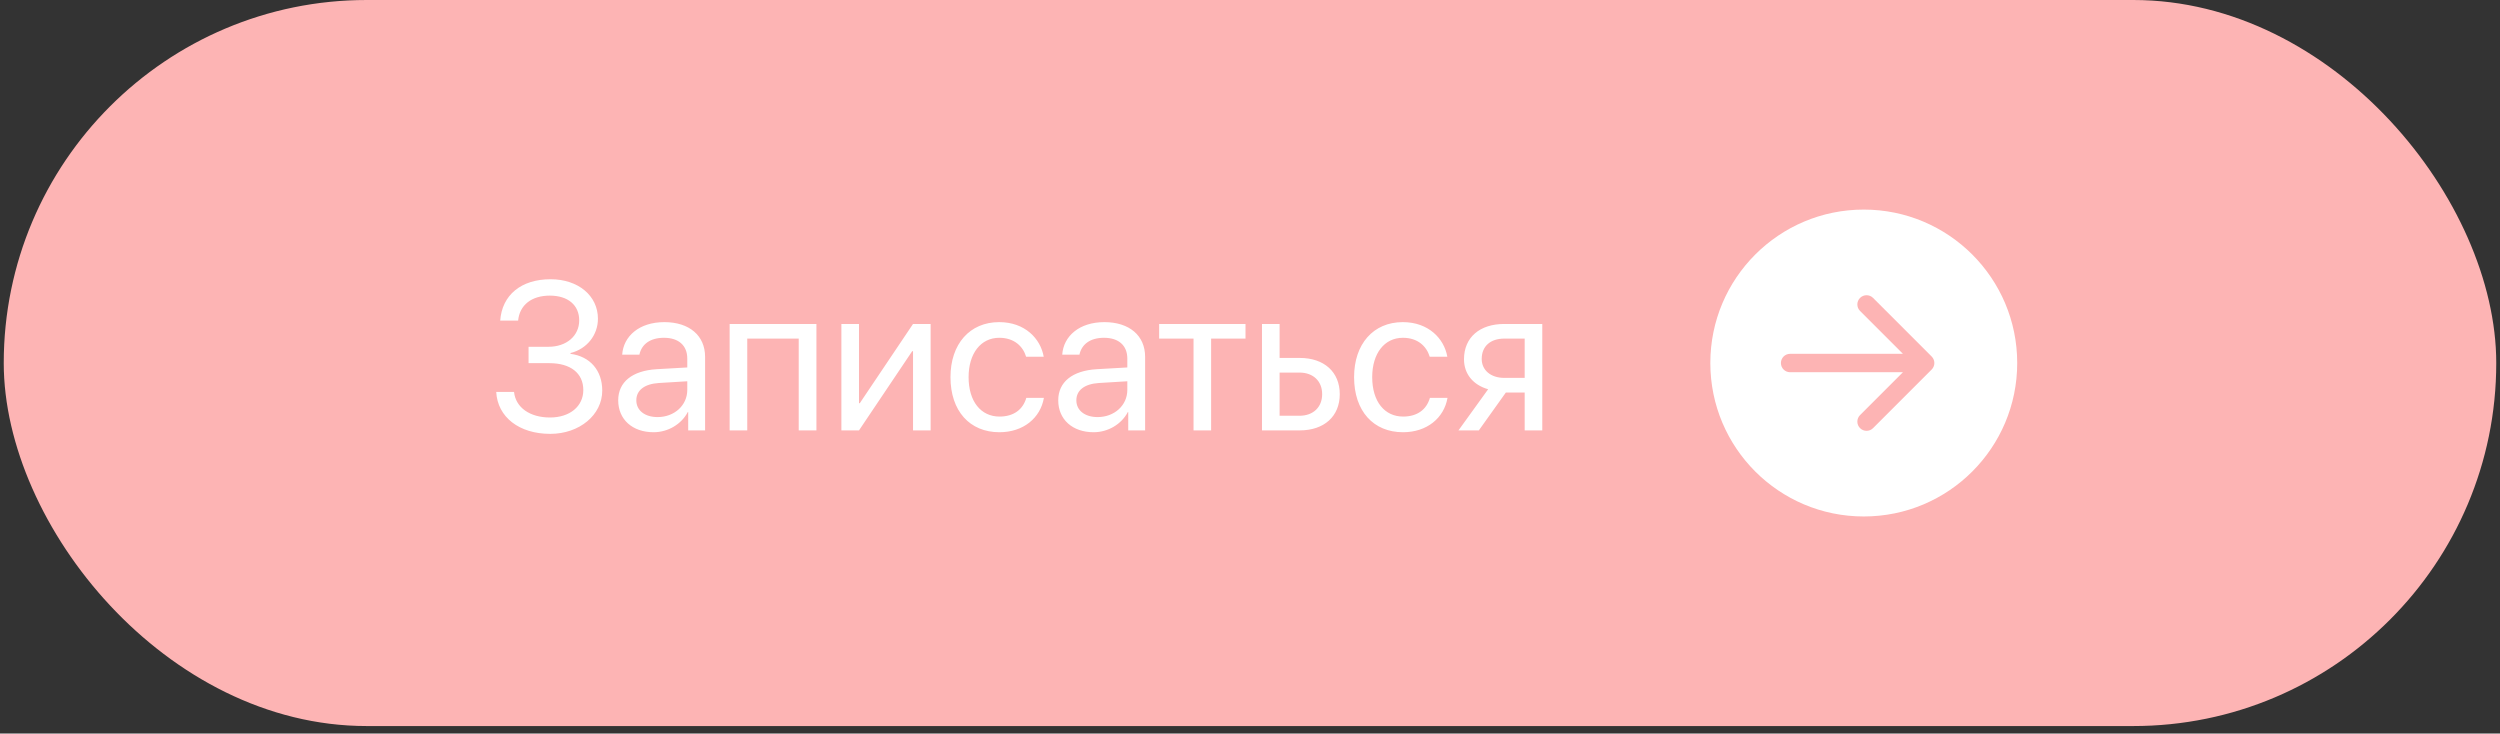
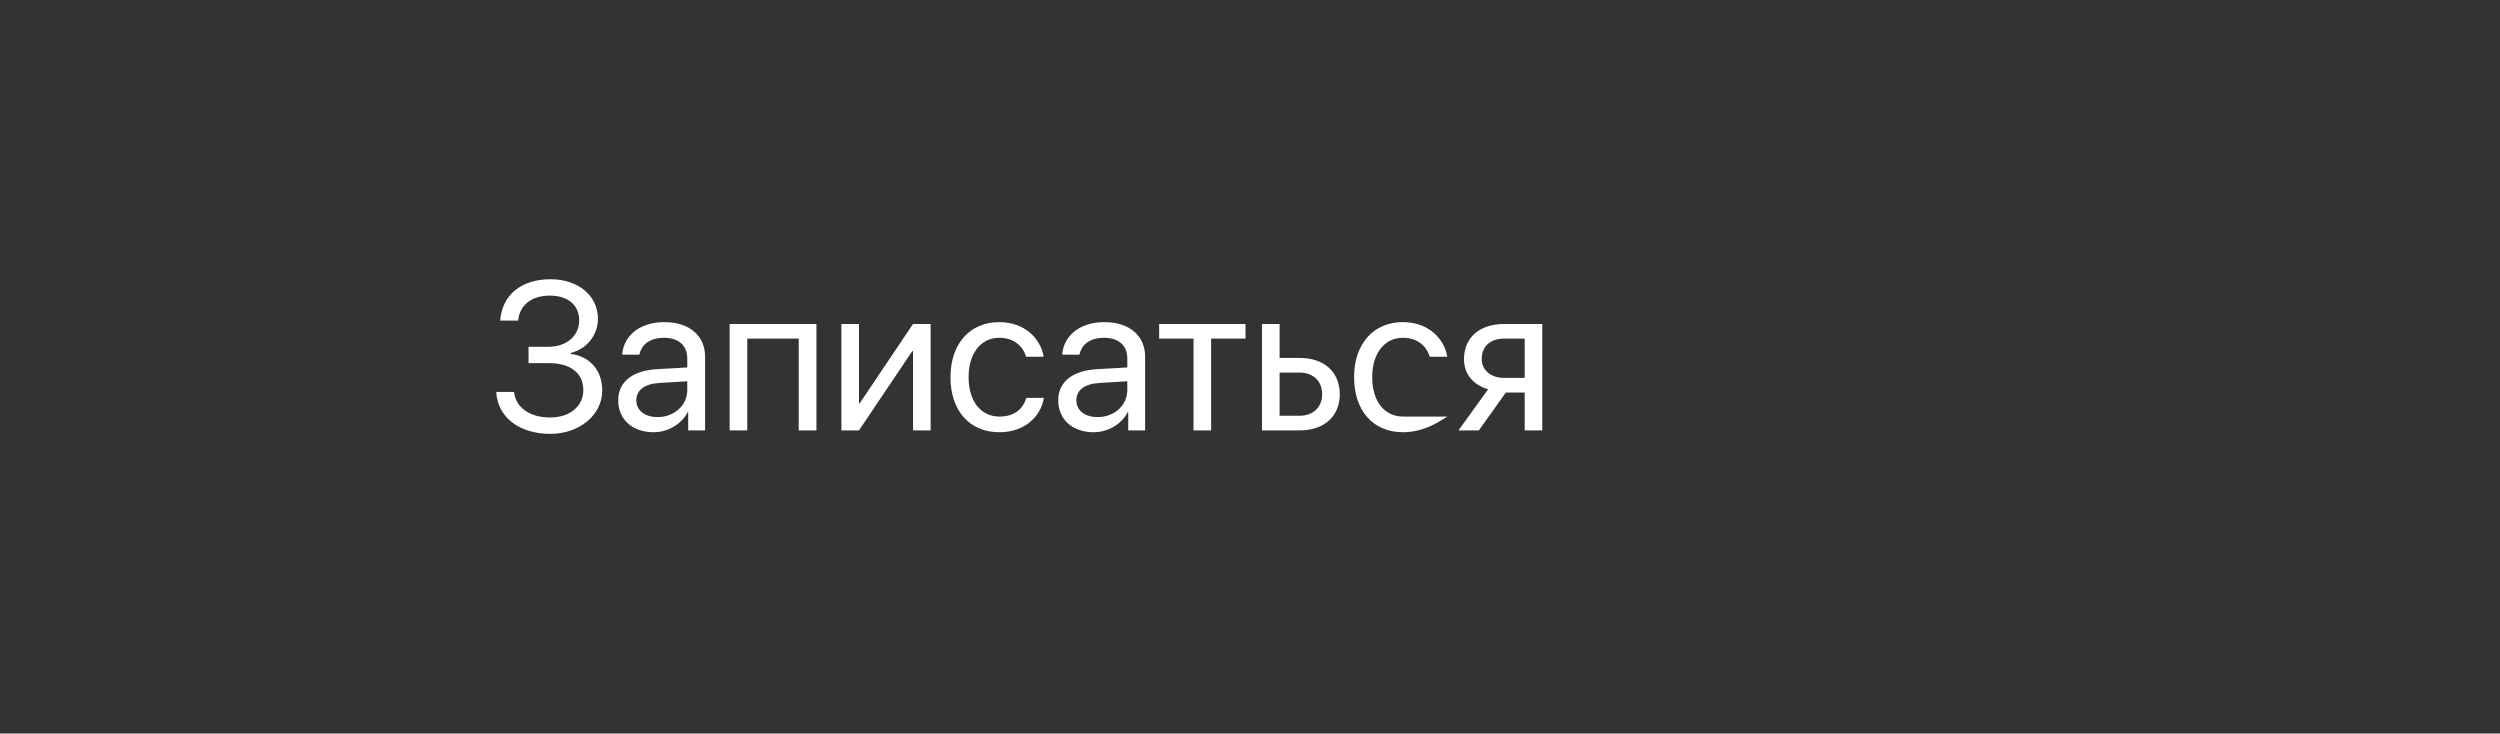
<svg xmlns="http://www.w3.org/2000/svg" width="167" height="49" viewBox="0 0 167 49" fill="none">
  <rect x="0" y="0" width="167" height="49" fill="#333333" stroke="none" />
-   <rect x="0.25" width="166.5" height="48.5" rx="24.25" fill="#FDB4B4" />
-   <path d="M35.308 24.259V23.165H36.641C37.844 23.165 38.691 22.434 38.691 21.401C38.691 20.383 37.94 19.747 36.73 19.747C35.506 19.747 34.713 20.376 34.61 21.415H33.414C33.537 19.706 34.815 18.653 36.777 18.653C38.623 18.653 39.942 19.754 39.942 21.292C39.942 22.386 39.197 23.315 38.11 23.582V23.637C39.423 23.808 40.23 24.751 40.23 26.091C40.23 27.718 38.705 28.982 36.757 28.982C34.679 28.982 33.236 27.861 33.148 26.18H34.337C34.446 27.219 35.39 27.889 36.743 27.889C38.062 27.889 38.965 27.144 38.965 26.057C38.965 24.929 38.117 24.259 36.695 24.259H35.308ZM43.928 27.861C45.049 27.861 45.91 27.075 45.91 26.05V25.469L44.01 25.585C43.053 25.646 42.506 26.07 42.506 26.74C42.506 27.417 43.073 27.861 43.928 27.861ZM43.661 28.873C42.246 28.873 41.296 28.019 41.296 26.74C41.296 25.523 42.232 24.758 43.873 24.662L45.91 24.546V23.951C45.91 23.083 45.336 22.564 44.352 22.564C43.435 22.564 42.861 22.994 42.711 23.691H41.562C41.645 22.461 42.697 21.518 44.379 21.518C46.047 21.518 47.1 22.42 47.1 23.835V28.75H45.972V27.526H45.944C45.52 28.34 44.618 28.873 43.661 28.873ZM53.355 28.75V22.618H49.916V28.75H48.74V21.641H54.537V28.75H53.355ZM57.381 28.75H56.205V21.641H57.381V26.932H57.435L60.99 21.641H62.166V28.75H60.99V23.459H60.935L57.381 28.75ZM69.72 23.828H68.544C68.339 23.145 67.758 22.564 66.753 22.564C65.516 22.564 64.702 23.609 64.702 25.195C64.702 26.822 65.529 27.827 66.767 27.827C67.71 27.827 68.332 27.362 68.558 26.576H69.733C69.501 27.923 68.359 28.873 66.76 28.873C64.784 28.873 63.492 27.458 63.492 25.195C63.492 22.98 64.777 21.518 66.746 21.518C68.462 21.518 69.508 22.618 69.72 23.828ZM73.322 27.861C74.443 27.861 75.305 27.075 75.305 26.05V25.469L73.404 25.585C72.447 25.646 71.9 26.07 71.9 26.74C71.9 27.417 72.468 27.861 73.322 27.861ZM73.056 28.873C71.641 28.873 70.69 28.019 70.69 26.74C70.69 25.523 71.627 24.758 73.268 24.662L75.305 24.546V23.951C75.305 23.083 74.731 22.564 73.746 22.564C72.83 22.564 72.256 22.994 72.106 23.691H70.957C71.039 22.461 72.092 21.518 73.773 21.518C75.441 21.518 76.494 22.42 76.494 23.835V28.75H75.366V27.526H75.339C74.915 28.34 74.013 28.873 73.056 28.873ZM83.2 21.641V22.618H80.903V28.75H79.728V22.618H77.431V21.641H83.2ZM86.803 24.888H85.477V27.773H86.803C87.726 27.773 88.32 27.198 88.32 26.33C88.32 25.455 87.719 24.888 86.803 24.888ZM84.301 28.75V21.641H85.477V23.91H86.823C88.45 23.91 89.496 24.847 89.496 26.33C89.496 27.814 88.45 28.75 86.823 28.75H84.301ZM96.681 23.828H95.505C95.3 23.145 94.719 22.564 93.714 22.564C92.477 22.564 91.663 23.609 91.663 25.195C91.663 26.822 92.49 27.827 93.728 27.827C94.671 27.827 95.293 27.362 95.519 26.576H96.694C96.462 27.923 95.32 28.873 93.721 28.873C91.745 28.873 90.453 27.458 90.453 25.195C90.453 22.98 91.738 21.518 93.707 21.518C95.423 21.518 96.469 22.618 96.681 23.828ZM100.488 25.243H101.849V22.618H100.488C99.565 22.618 98.978 23.124 98.978 23.979C98.978 24.717 99.572 25.243 100.488 25.243ZM101.849 28.75V26.221H100.591L98.786 28.75H97.426L99.408 26.002C98.403 25.715 97.795 24.977 97.795 23.999C97.795 22.536 98.848 21.641 100.481 21.641H103.024V28.75H101.849Z" fill="white" />
-   <circle cx="124.5" cy="24.25" r="10.25" fill="white" />
-   <path d="M119.58 23.635C119.24 23.635 118.965 23.91 118.965 24.25C118.965 24.59 119.24 24.865 119.58 24.865V23.635ZM129.035 24.685C129.275 24.445 129.275 24.055 129.035 23.815L125.121 19.901C124.881 19.661 124.492 19.661 124.251 19.901C124.011 20.142 124.011 20.531 124.251 20.771L127.73 24.25L124.251 27.729C124.011 27.969 124.011 28.358 124.251 28.599C124.492 28.839 124.881 28.839 125.121 28.599L129.035 24.685ZM119.58 24.865H128.6V23.635H119.58V24.865Z" fill="#FDB4B4" />
+   <path d="M35.308 24.259V23.165H36.641C37.844 23.165 38.691 22.434 38.691 21.401C38.691 20.383 37.94 19.747 36.73 19.747C35.506 19.747 34.713 20.376 34.61 21.415H33.414C33.537 19.706 34.815 18.653 36.777 18.653C38.623 18.653 39.942 19.754 39.942 21.292C39.942 22.386 39.197 23.315 38.11 23.582V23.637C39.423 23.808 40.23 24.751 40.23 26.091C40.23 27.718 38.705 28.982 36.757 28.982C34.679 28.982 33.236 27.861 33.148 26.18H34.337C34.446 27.219 35.39 27.889 36.743 27.889C38.062 27.889 38.965 27.144 38.965 26.057C38.965 24.929 38.117 24.259 36.695 24.259H35.308ZM43.928 27.861C45.049 27.861 45.91 27.075 45.91 26.05V25.469L44.01 25.585C43.053 25.646 42.506 26.07 42.506 26.74C42.506 27.417 43.073 27.861 43.928 27.861ZM43.661 28.873C42.246 28.873 41.296 28.019 41.296 26.74C41.296 25.523 42.232 24.758 43.873 24.662L45.91 24.546V23.951C45.91 23.083 45.336 22.564 44.352 22.564C43.435 22.564 42.861 22.994 42.711 23.691H41.562C41.645 22.461 42.697 21.518 44.379 21.518C46.047 21.518 47.1 22.42 47.1 23.835V28.75H45.972V27.526H45.944C45.52 28.34 44.618 28.873 43.661 28.873ZM53.355 28.75V22.618H49.916V28.75H48.74V21.641H54.537V28.75H53.355ZM57.381 28.75H56.205V21.641H57.381V26.932H57.435L60.99 21.641H62.166V28.75H60.99V23.459H60.935L57.381 28.75ZM69.72 23.828H68.544C68.339 23.145 67.758 22.564 66.753 22.564C65.516 22.564 64.702 23.609 64.702 25.195C64.702 26.822 65.529 27.827 66.767 27.827C67.71 27.827 68.332 27.362 68.558 26.576H69.733C69.501 27.923 68.359 28.873 66.76 28.873C64.784 28.873 63.492 27.458 63.492 25.195C63.492 22.98 64.777 21.518 66.746 21.518C68.462 21.518 69.508 22.618 69.72 23.828ZM73.322 27.861C74.443 27.861 75.305 27.075 75.305 26.05V25.469L73.404 25.585C72.447 25.646 71.9 26.07 71.9 26.74C71.9 27.417 72.468 27.861 73.322 27.861ZM73.056 28.873C71.641 28.873 70.69 28.019 70.69 26.74C70.69 25.523 71.627 24.758 73.268 24.662L75.305 24.546V23.951C75.305 23.083 74.731 22.564 73.746 22.564C72.83 22.564 72.256 22.994 72.106 23.691H70.957C71.039 22.461 72.092 21.518 73.773 21.518C75.441 21.518 76.494 22.42 76.494 23.835V28.75H75.366V27.526H75.339C74.915 28.34 74.013 28.873 73.056 28.873ZM83.2 21.641V22.618H80.903V28.75H79.728V22.618H77.431V21.641H83.2ZM86.803 24.888H85.477V27.773H86.803C87.726 27.773 88.32 27.198 88.32 26.33C88.32 25.455 87.719 24.888 86.803 24.888ZM84.301 28.75V21.641H85.477V23.91H86.823C88.45 23.91 89.496 24.847 89.496 26.33C89.496 27.814 88.45 28.75 86.823 28.75H84.301ZM96.681 23.828H95.505C95.3 23.145 94.719 22.564 93.714 22.564C92.477 22.564 91.663 23.609 91.663 25.195C91.663 26.822 92.49 27.827 93.728 27.827H96.694C96.462 27.923 95.32 28.873 93.721 28.873C91.745 28.873 90.453 27.458 90.453 25.195C90.453 22.98 91.738 21.518 93.707 21.518C95.423 21.518 96.469 22.618 96.681 23.828ZM100.488 25.243H101.849V22.618H100.488C99.565 22.618 98.978 23.124 98.978 23.979C98.978 24.717 99.572 25.243 100.488 25.243ZM101.849 28.75V26.221H100.591L98.786 28.75H97.426L99.408 26.002C98.403 25.715 97.795 24.977 97.795 23.999C97.795 22.536 98.848 21.641 100.481 21.641H103.024V28.75H101.849Z" fill="white" />
</svg>